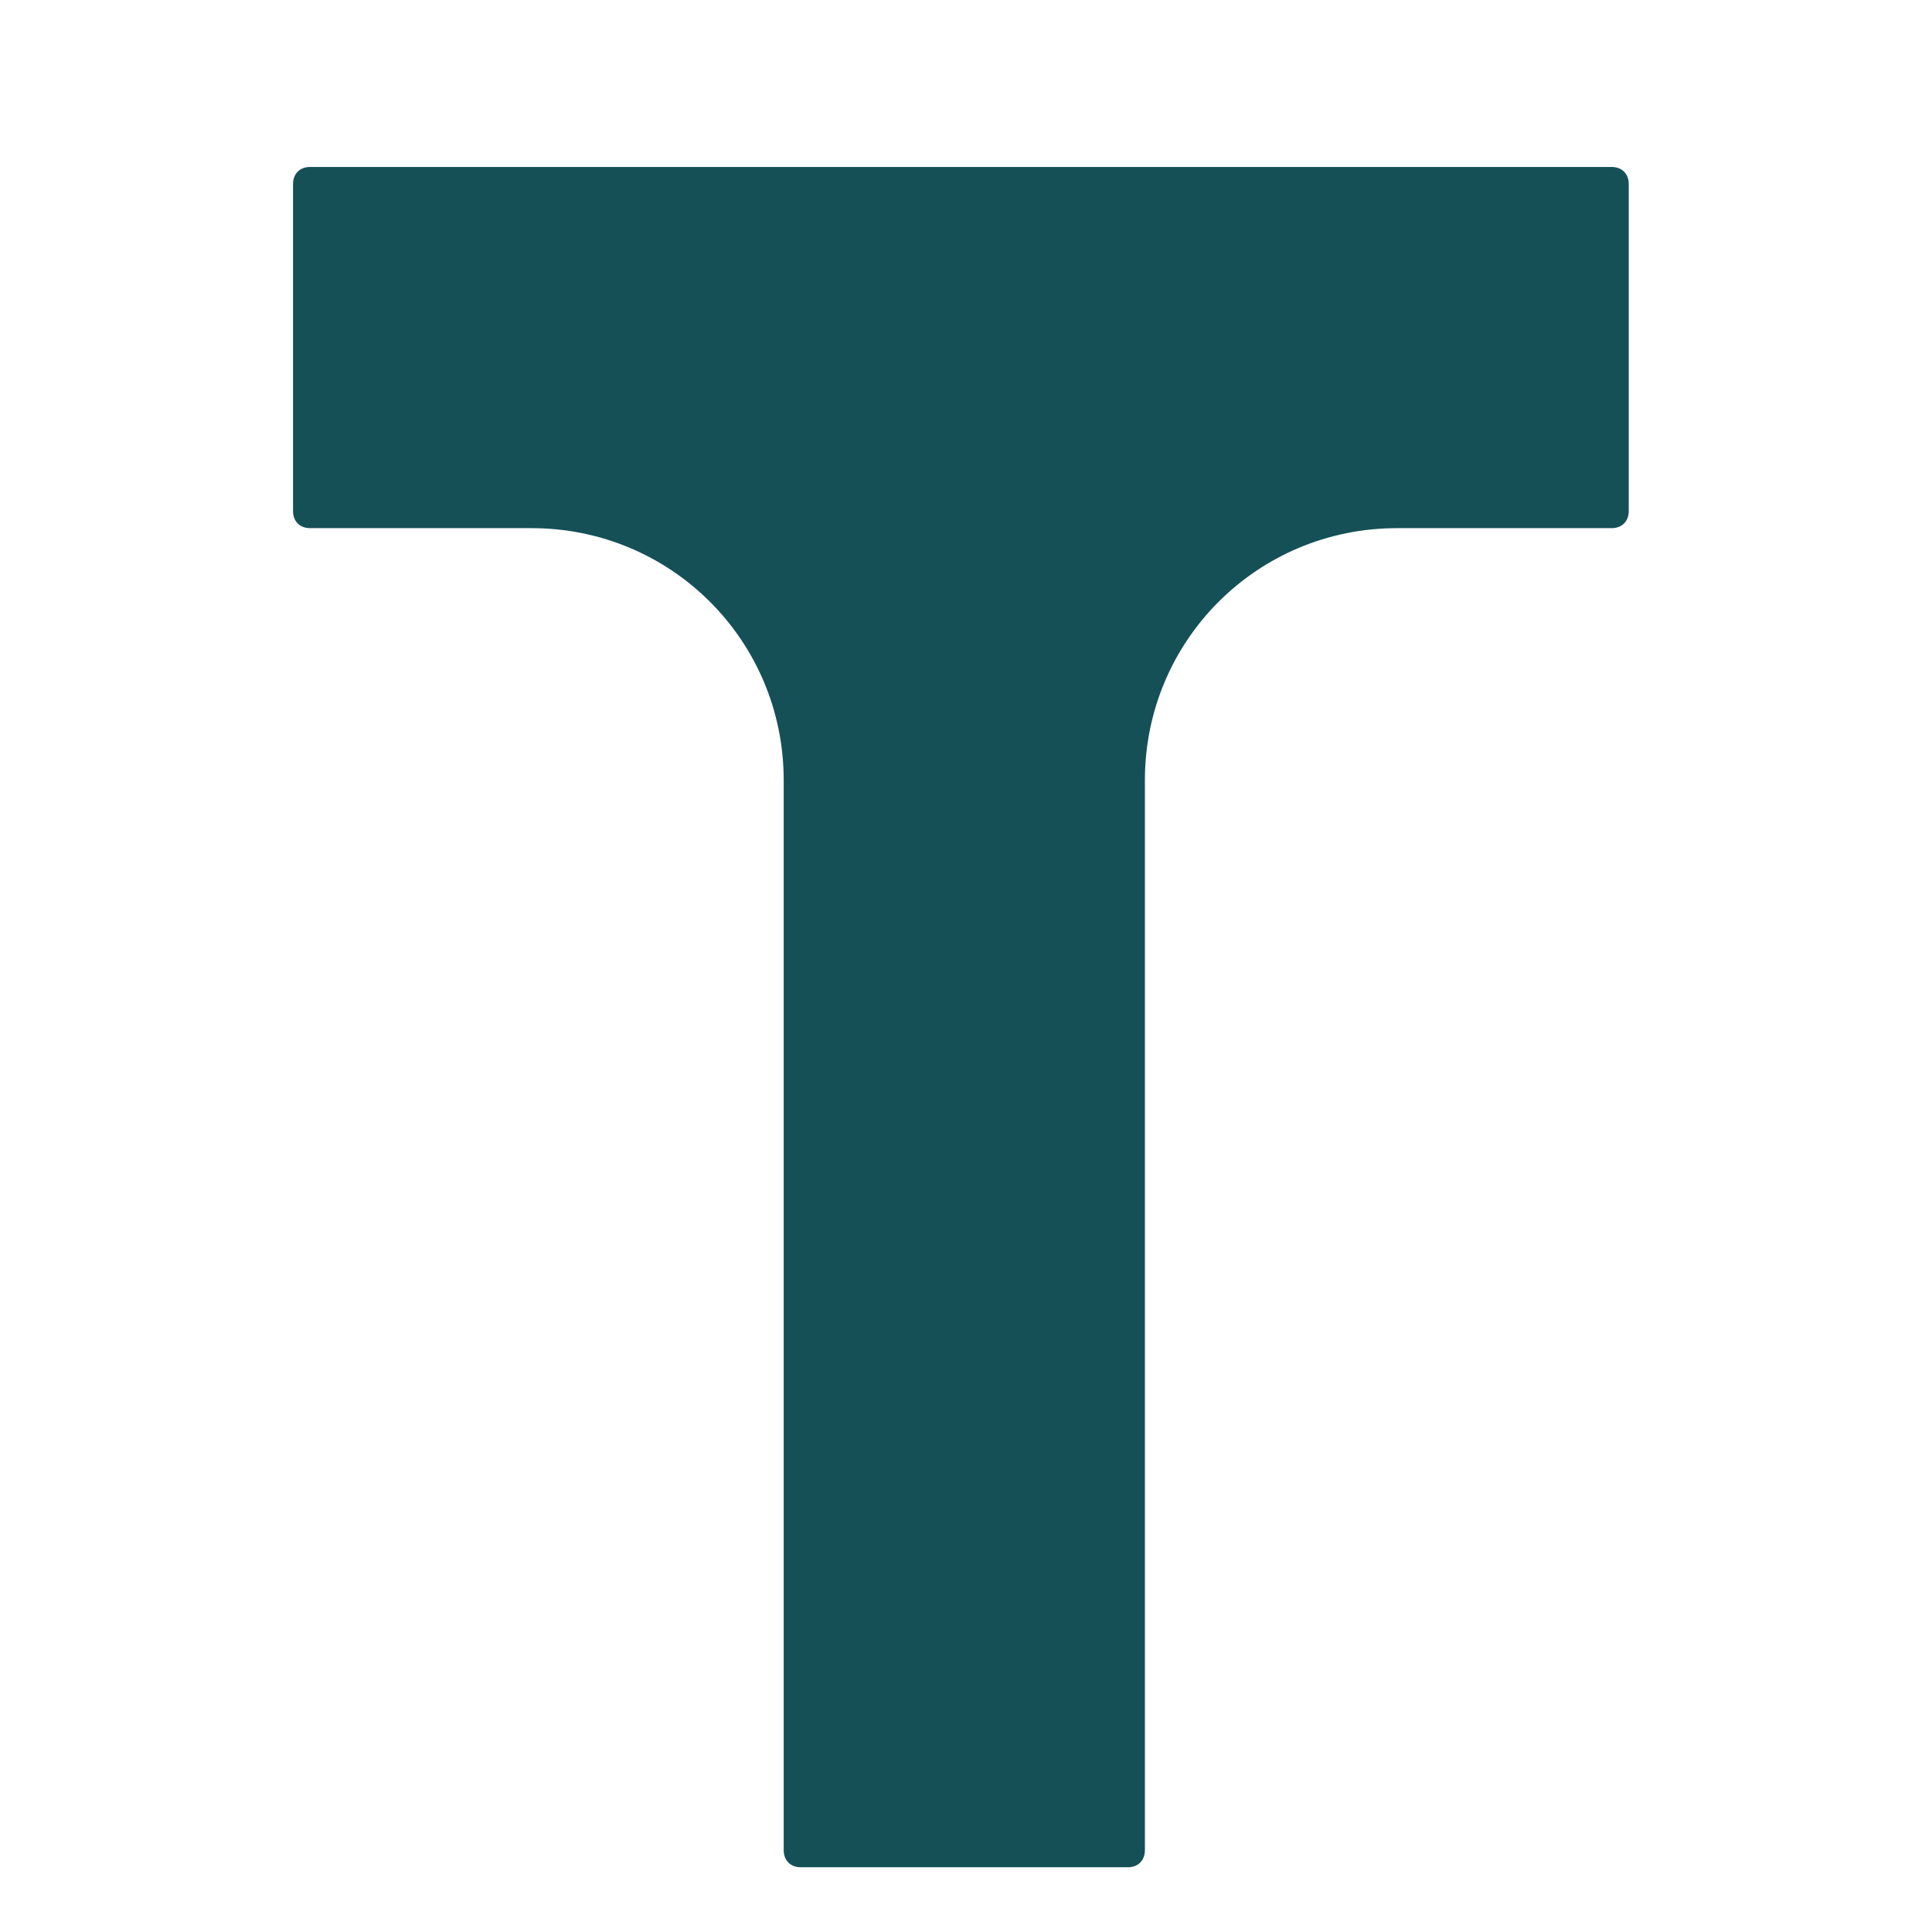
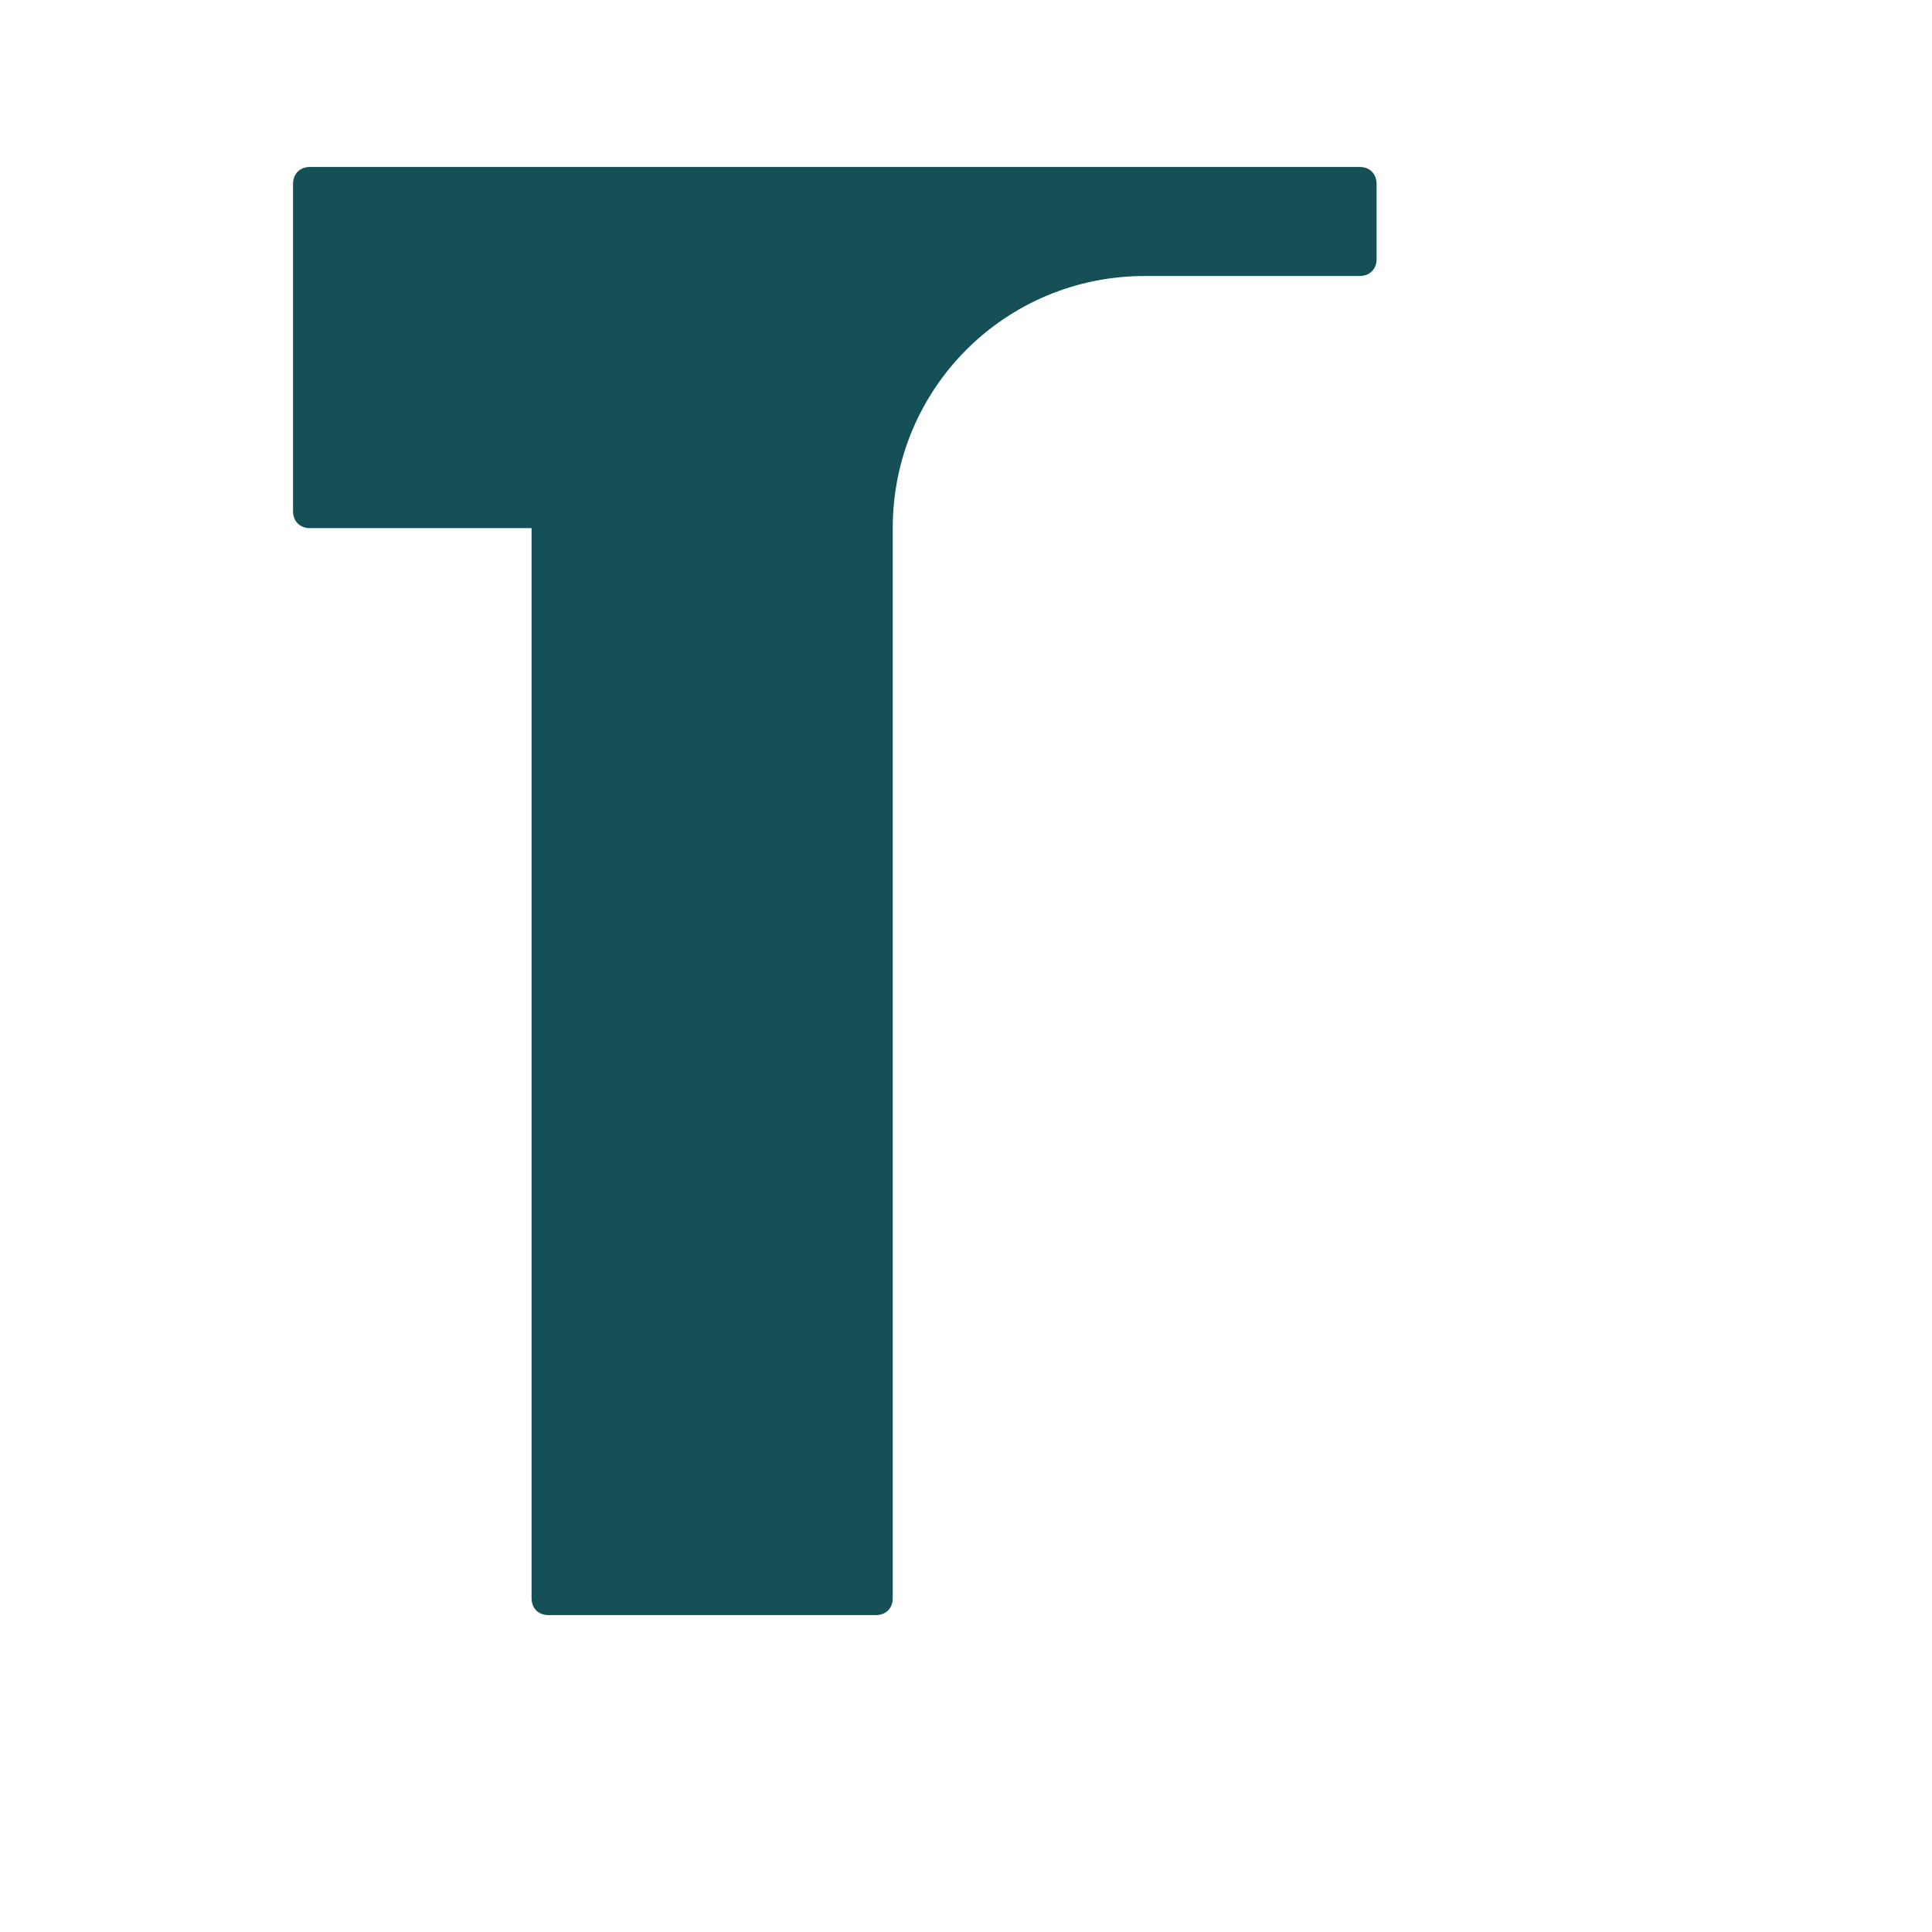
<svg xmlns="http://www.w3.org/2000/svg" id="Laag_1" version="1.1" viewBox="0 0 56.7 56.7">
  <defs>
    <style>
      .st0 {
        fill: #155057;
      }
    </style>
  </defs>
-   <path class="st0" d="M47.3,4.9H9.1c-.3,0-.5.2-.5.5v9.6c0,.3.2.5.5.5h6.5c4.1,0,7.4,3.3,7.4,7.4v31.4c0,.3.2.5.5.5h9.6c.3,0,.5-.2.5-.5v-31.4c0-4.1,3.3-7.4,7.4-7.4h6.3c.3,0,.5-.2.5-.5V5.4c0-.3-.2-.5-.5-.5Z" />
+   <path class="st0" d="M47.3,4.9H9.1c-.3,0-.5.2-.5.5v9.6c0,.3.2.5.5.5h6.5v31.4c0,.3.2.5.5.5h9.6c.3,0,.5-.2.5-.5v-31.4c0-4.1,3.3-7.4,7.4-7.4h6.3c.3,0,.5-.2.5-.5V5.4c0-.3-.2-.5-.5-.5Z" />
</svg>